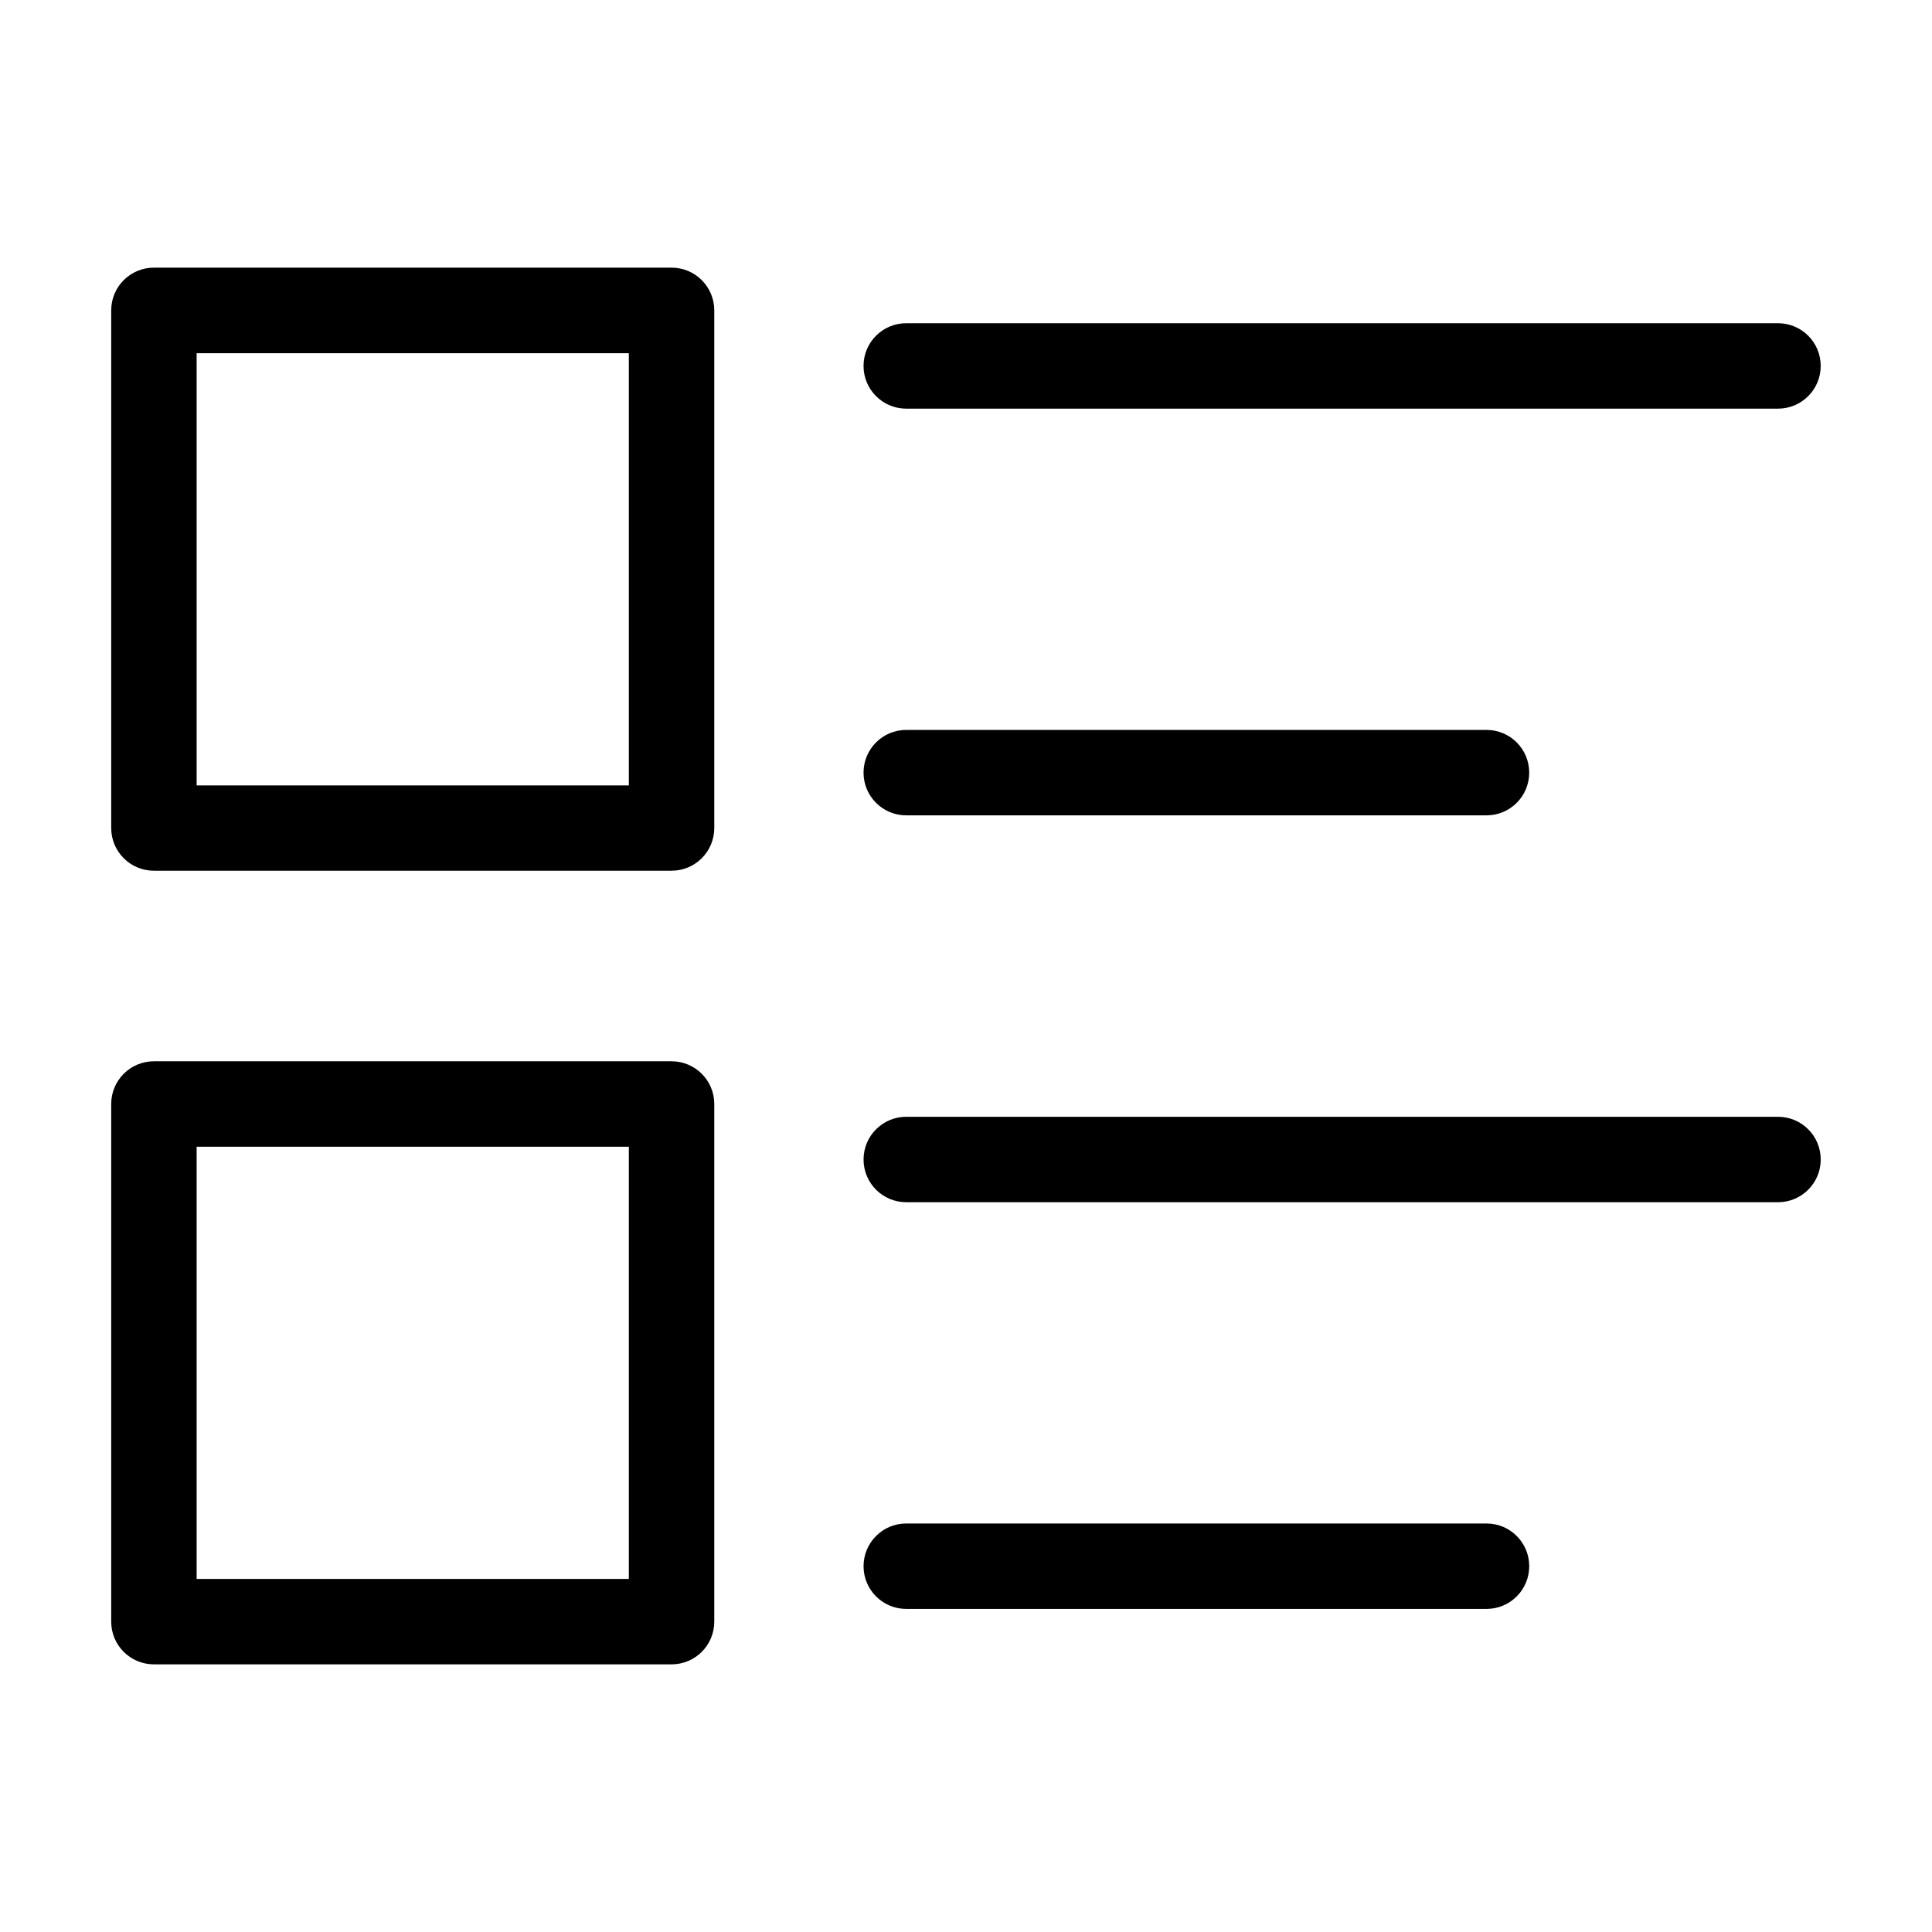
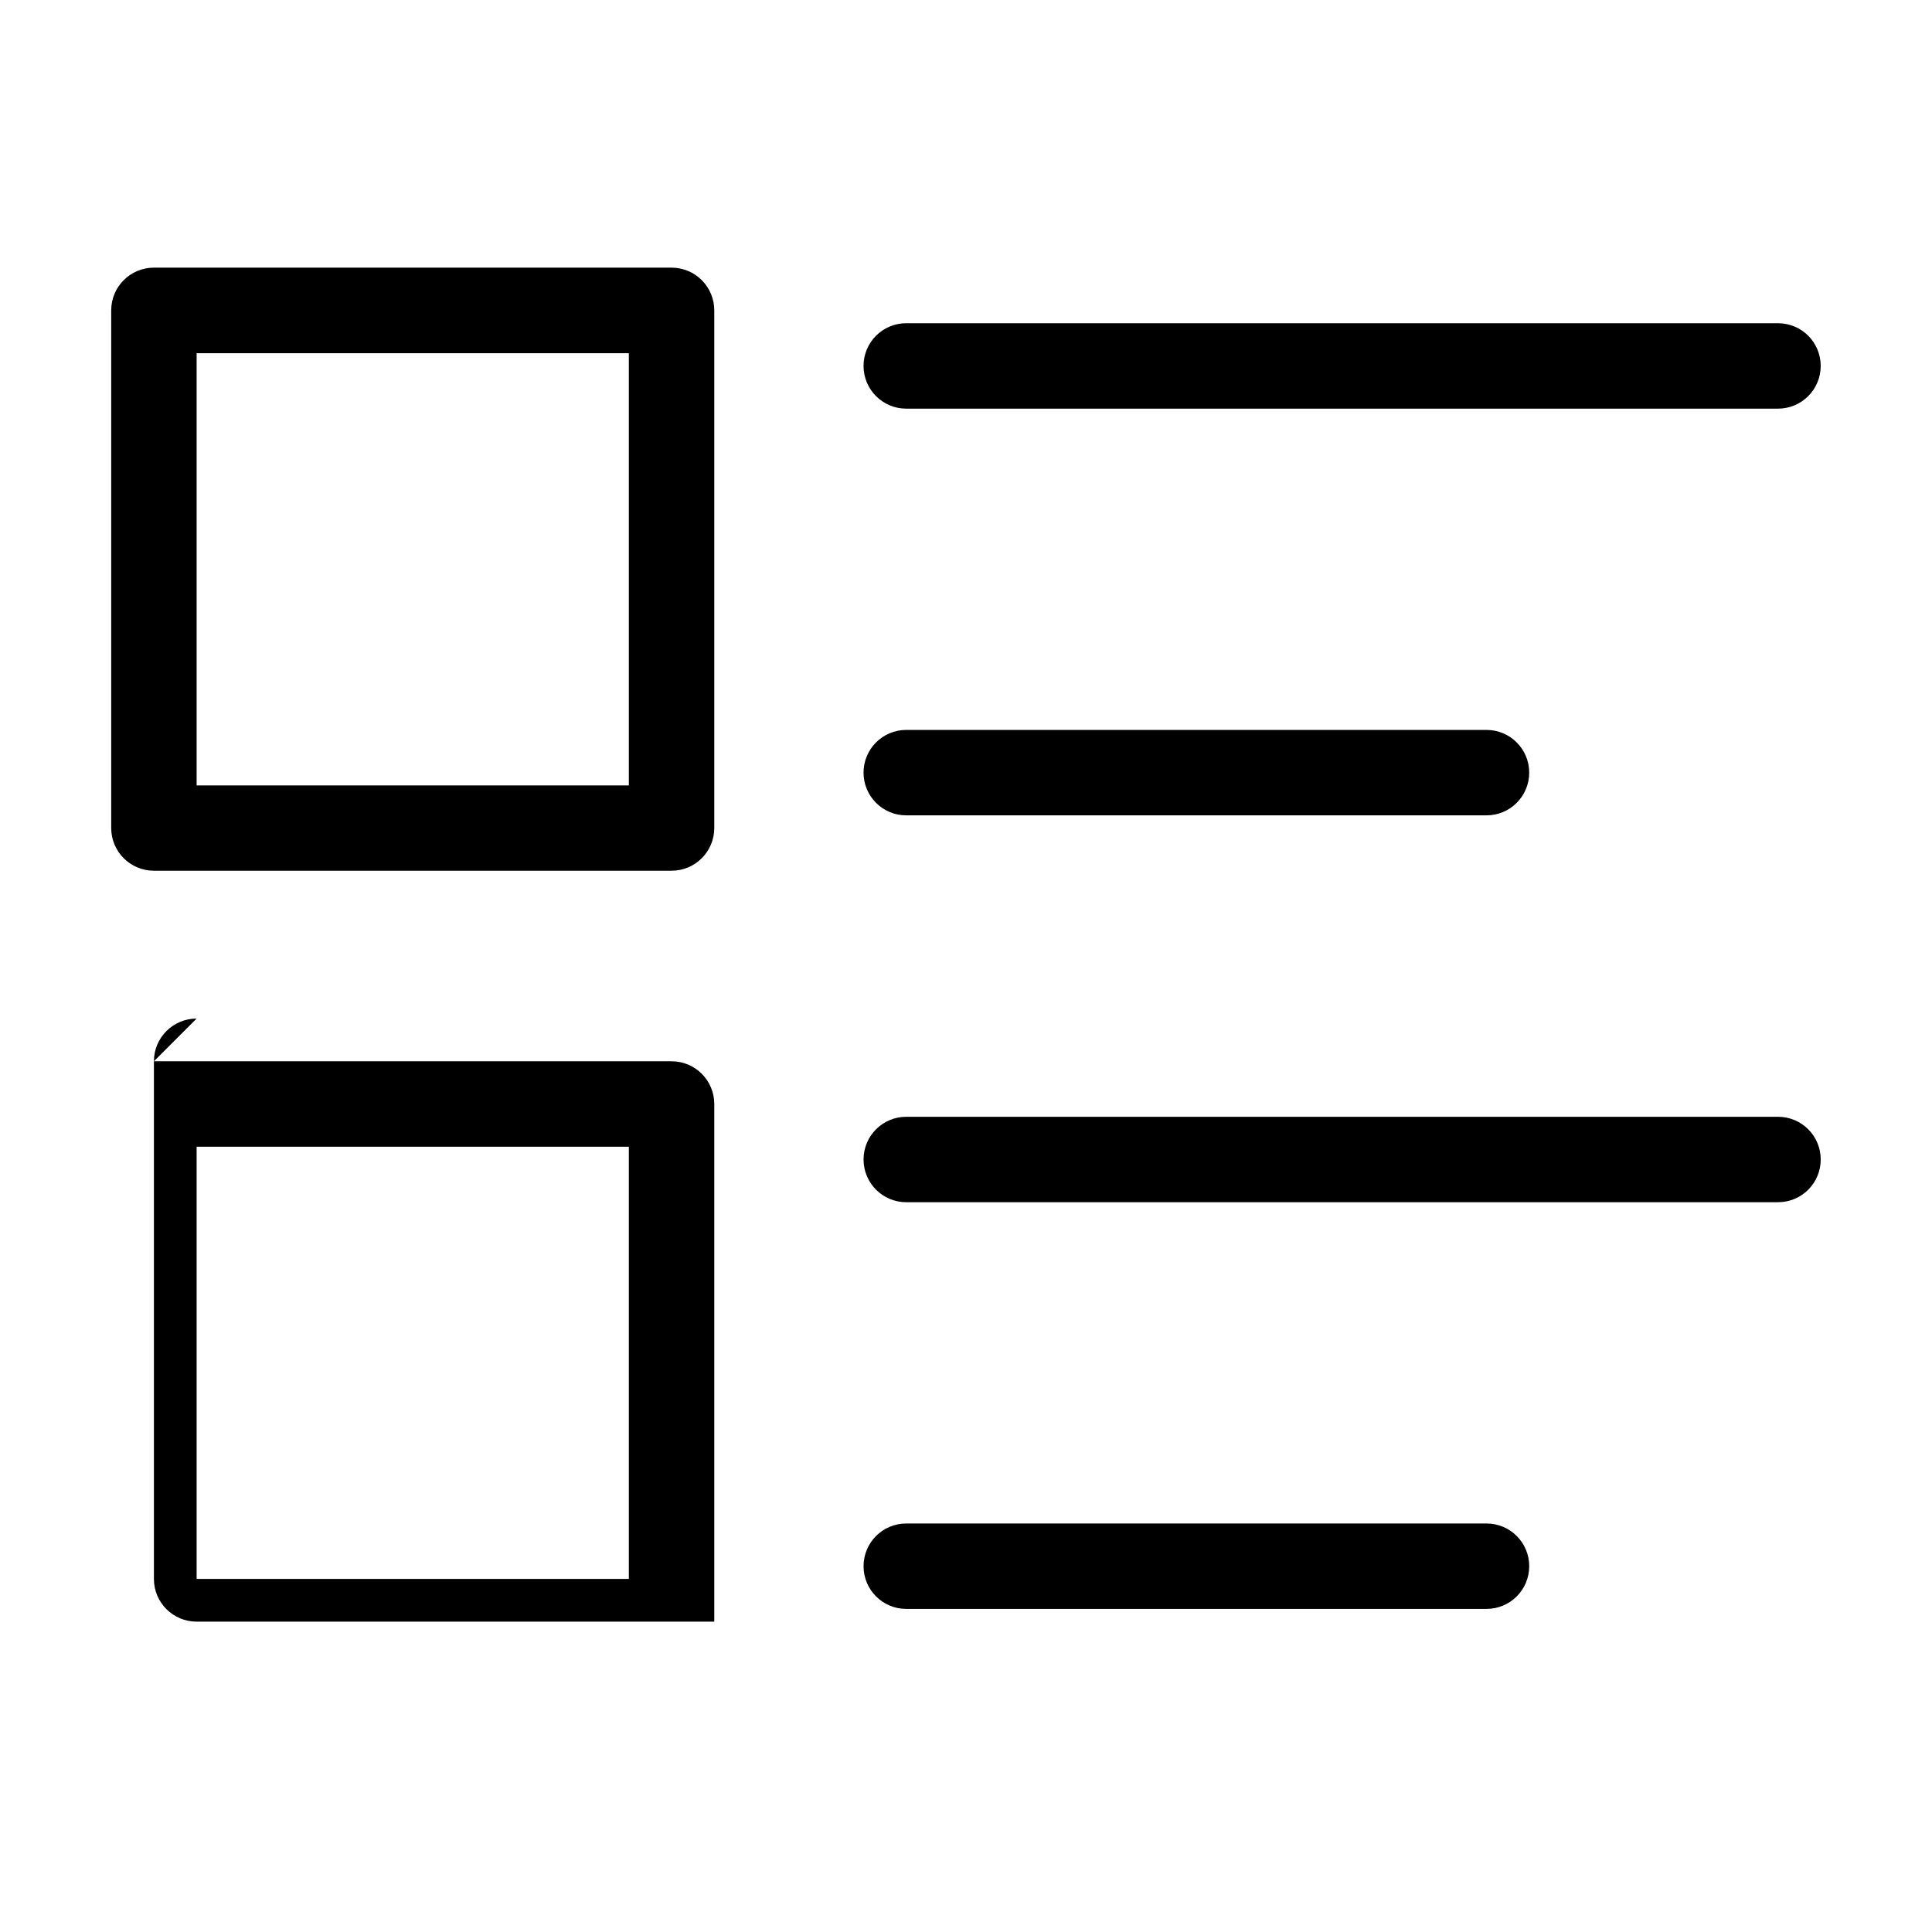
<svg xmlns="http://www.w3.org/2000/svg" fill="#000000" width="800px" height="800px" version="1.1" viewBox="144 144 512 512">
-   <path d="m184.79 214.93h137.18c6.258 0 11.32 5.062 11.32 11.32v137.18c0 6.258-5.062 11.32-11.32 11.32h-137.18c-6.258 0-11.32-5.062-11.32-11.32v-137.18c0-6.258 5.062-11.32 11.32-11.32zm199.38 355.45c-6.258 0-11.32-5.062-11.32-11.32 0-6.258 5.062-11.32 11.32-11.32h153.77c6.258 0 11.32 5.062 11.32 11.32 0 6.258-5.062 11.32-11.32 11.32zm0-107.78c-6.258 0-11.32-5.062-11.32-11.32 0-6.258 5.062-11.32 11.32-11.32h231.02c6.258 0 11.32 5.062 11.32 11.32 0 6.258-5.062 11.32-11.32 11.32zm-199.38-37.348h137.18c6.258 0 11.32 5.062 11.32 11.32v137.18c0 6.258-5.062 11.32-11.32 11.32h-137.18c-6.258 0-11.32-5.062-11.32-11.32v-137.18c0-6.258 5.062-11.32 11.32-11.32zm125.86 22.641h-114.54v114.54h114.54zm73.516-87.816c-6.258 0-11.32-5.062-11.32-11.32s5.062-11.32 11.32-11.32h153.77c6.258 0 11.32 5.062 11.32 11.32s-5.062 11.32-11.32 11.32zm0-107.78c-6.258 0-11.32-5.062-11.32-11.32s5.062-11.32 11.32-11.32h231.02c6.258 0 11.32 5.062 11.32 11.32s-5.062 11.32-11.32 11.32zm-73.516-14.691h-114.54v114.54h114.54z" />
+   <path d="m184.79 214.93h137.18c6.258 0 11.32 5.062 11.32 11.32v137.18c0 6.258-5.062 11.32-11.32 11.32h-137.18c-6.258 0-11.32-5.062-11.32-11.32v-137.18c0-6.258 5.062-11.32 11.32-11.32zm199.38 355.45c-6.258 0-11.32-5.062-11.32-11.32 0-6.258 5.062-11.32 11.32-11.32h153.77c6.258 0 11.32 5.062 11.32 11.32 0 6.258-5.062 11.32-11.32 11.32zm0-107.78c-6.258 0-11.32-5.062-11.32-11.32 0-6.258 5.062-11.32 11.32-11.32h231.02c6.258 0 11.32 5.062 11.32 11.32 0 6.258-5.062 11.32-11.32 11.32zm-199.38-37.348h137.18c6.258 0 11.32 5.062 11.32 11.32v137.18h-137.18c-6.258 0-11.32-5.062-11.32-11.32v-137.18c0-6.258 5.062-11.32 11.32-11.32zm125.86 22.641h-114.54v114.54h114.54zm73.516-87.816c-6.258 0-11.32-5.062-11.32-11.32s5.062-11.32 11.32-11.32h153.77c6.258 0 11.32 5.062 11.32 11.32s-5.062 11.32-11.32 11.32zm0-107.78c-6.258 0-11.32-5.062-11.32-11.32s5.062-11.32 11.32-11.32h231.02c6.258 0 11.32 5.062 11.32 11.32s-5.062 11.32-11.32 11.32zm-73.516-14.691h-114.54v114.54h114.54z" />
</svg>